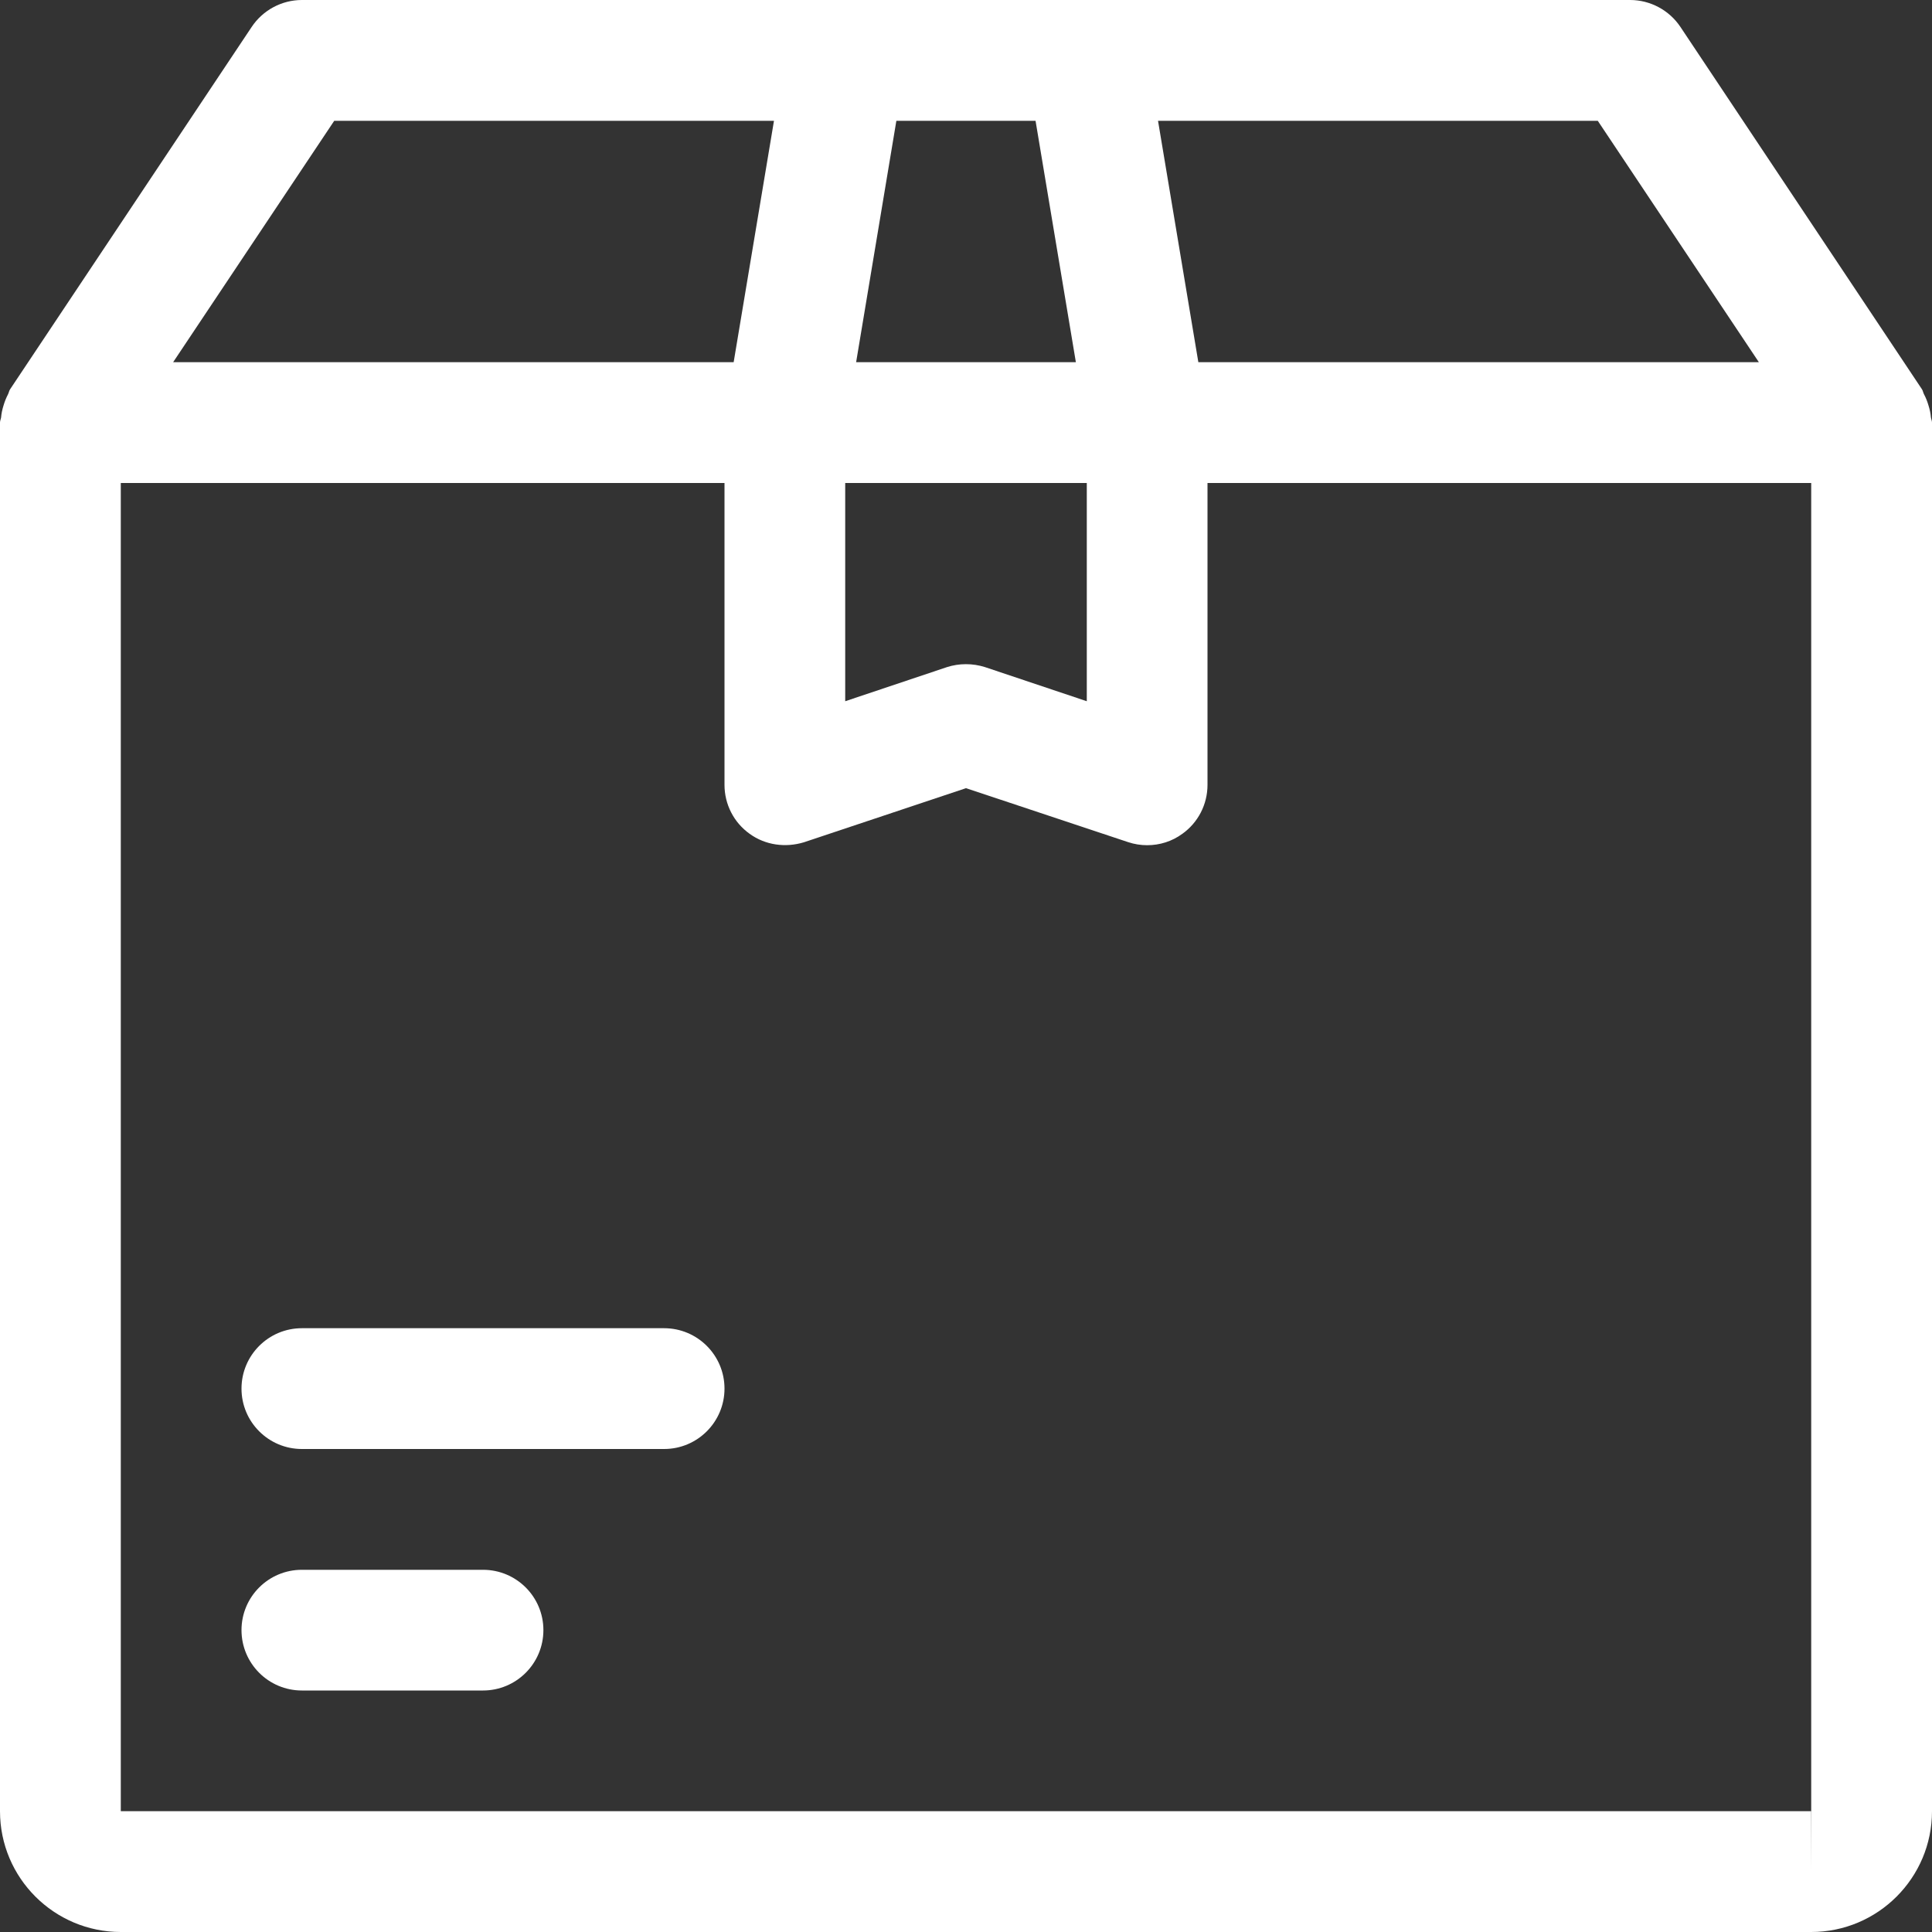
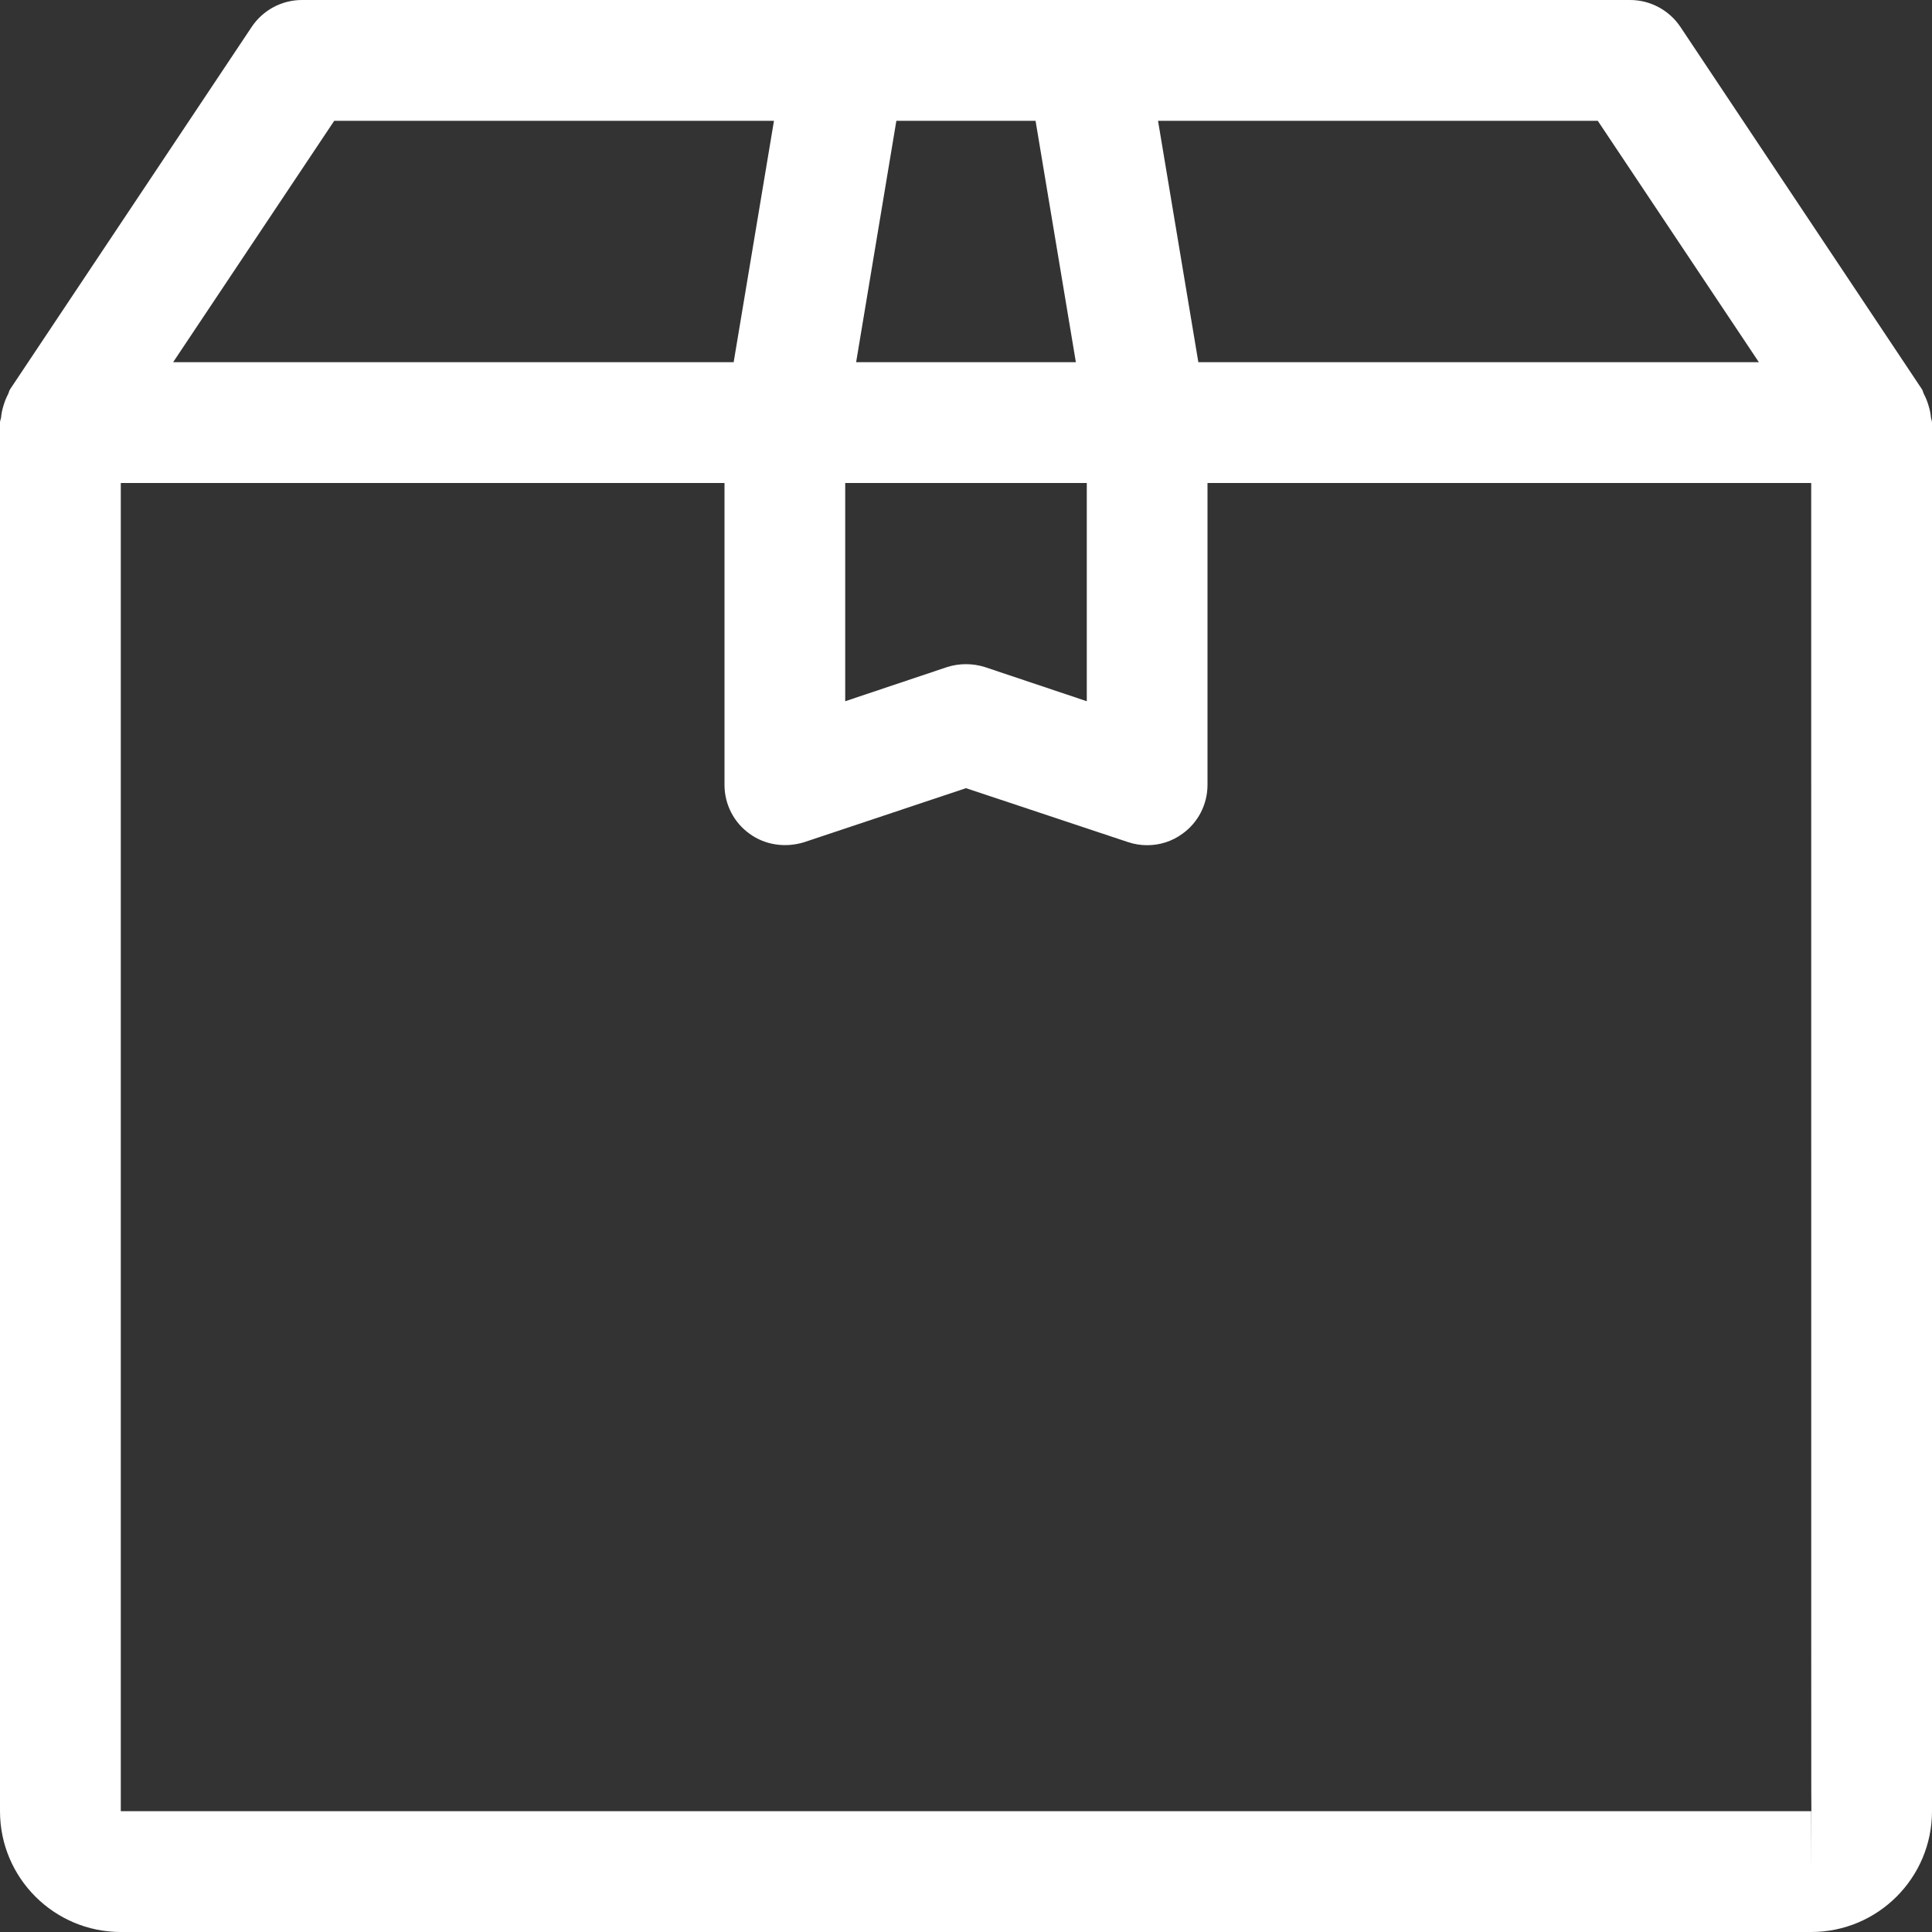
<svg xmlns="http://www.w3.org/2000/svg" width="23" height="23" viewBox="0 0 23 23" fill="none">
  <rect x="0" y="0" width="23" height="23" fill="#333333" stroke="none" />
-   <path d="M22.987 4.968C22.983 4.919 22.973 4.873 22.958 4.826C22.944 4.778 22.927 4.735 22.904 4.692C22.894 4.673 22.892 4.65 22.879 4.632L20.004 0.319C19.871 0.121 19.646 0 19.406 0H3.594C3.354 0 3.129 0.121 2.996 0.321L0.121 4.633C0.108 4.652 0.106 4.673 0.096 4.693C0.073 4.737 0.056 4.78 0.042 4.827C0.027 4.875 0.017 4.921 0.013 4.969C0.01 4.99 0 5.008 0 5.031V21.562C0 22.356 0.645 23 1.438 23H21.562C22.355 23 23 22.356 23 21.562V5.031C23 5.008 22.99 4.99 22.987 4.968ZM19.021 1.438L20.939 4.312H14.266L13.786 1.438H19.021ZM10.671 1.438H12.328L12.808 4.312H10.192L10.671 1.438ZM10.062 5.75H12.938V8.348L11.727 7.942C11.579 7.895 11.419 7.895 11.273 7.942L10.062 8.348V5.75ZM3.979 1.438H9.214L8.734 4.312H2.061L3.979 1.438ZM21.562 22.281V21.562H1.438V5.75H8.625V9.344C8.625 9.575 8.736 9.792 8.924 9.926C9.111 10.062 9.351 10.094 9.571 10.027L11.5 9.383L13.429 10.025C13.504 10.05 13.58 10.062 13.656 10.062C13.806 10.062 13.952 10.017 14.076 9.926C14.264 9.792 14.375 9.575 14.375 9.344V5.75H21.562V21.562C21.562 21.562 21.562 21.562 21.564 21.562L21.562 22.281Z" fill="white" />
-   <path d="M7.906 15.812H3.594C3.197 15.812 2.875 16.134 2.875 16.531C2.875 16.928 3.197 17.25 3.594 17.25H7.906C8.303 17.25 8.625 16.928 8.625 16.531C8.625 16.134 8.303 15.812 7.906 15.812Z" fill="white" />
-   <path d="M5.75 18.688H3.594C3.197 18.688 2.875 19.009 2.875 19.406C2.875 19.803 3.197 20.125 3.594 20.125H5.75C6.147 20.125 6.469 19.803 6.469 19.406C6.469 19.009 6.147 18.688 5.75 18.688Z" fill="white" />
+   <path d="M22.987 4.968C22.983 4.919 22.973 4.873 22.958 4.826C22.944 4.778 22.927 4.735 22.904 4.692C22.894 4.673 22.892 4.65 22.879 4.632L20.004 0.319C19.871 0.121 19.646 0 19.406 0H3.594C3.354 0 3.129 0.121 2.996 0.321L0.121 4.633C0.108 4.652 0.106 4.673 0.096 4.693C0.073 4.737 0.056 4.78 0.042 4.827C0.027 4.875 0.017 4.921 0.013 4.969C0.01 4.99 0 5.008 0 5.031V21.562C0 22.356 0.645 23 1.438 23H21.562C22.355 23 23 22.356 23 21.562V5.031C23 5.008 22.99 4.99 22.987 4.968ZM19.021 1.438L20.939 4.312H14.266L13.786 1.438H19.021ZM10.671 1.438H12.328L12.808 4.312H10.192L10.671 1.438ZM10.062 5.75H12.938V8.348L11.727 7.942C11.579 7.895 11.419 7.895 11.273 7.942L10.062 8.348V5.75ZM3.979 1.438H9.214L8.734 4.312H2.061L3.979 1.438ZM21.562 22.281V21.562H1.438V5.75H8.625V9.344C8.625 9.575 8.736 9.792 8.924 9.926C9.111 10.062 9.351 10.094 9.571 10.027L11.5 9.383L13.429 10.025C13.504 10.05 13.58 10.062 13.656 10.062C13.806 10.062 13.952 10.017 14.076 9.926C14.264 9.792 14.375 9.575 14.375 9.344V5.75H21.562C21.562 21.562 21.562 21.562 21.564 21.562L21.562 22.281Z" fill="white" />
</svg>